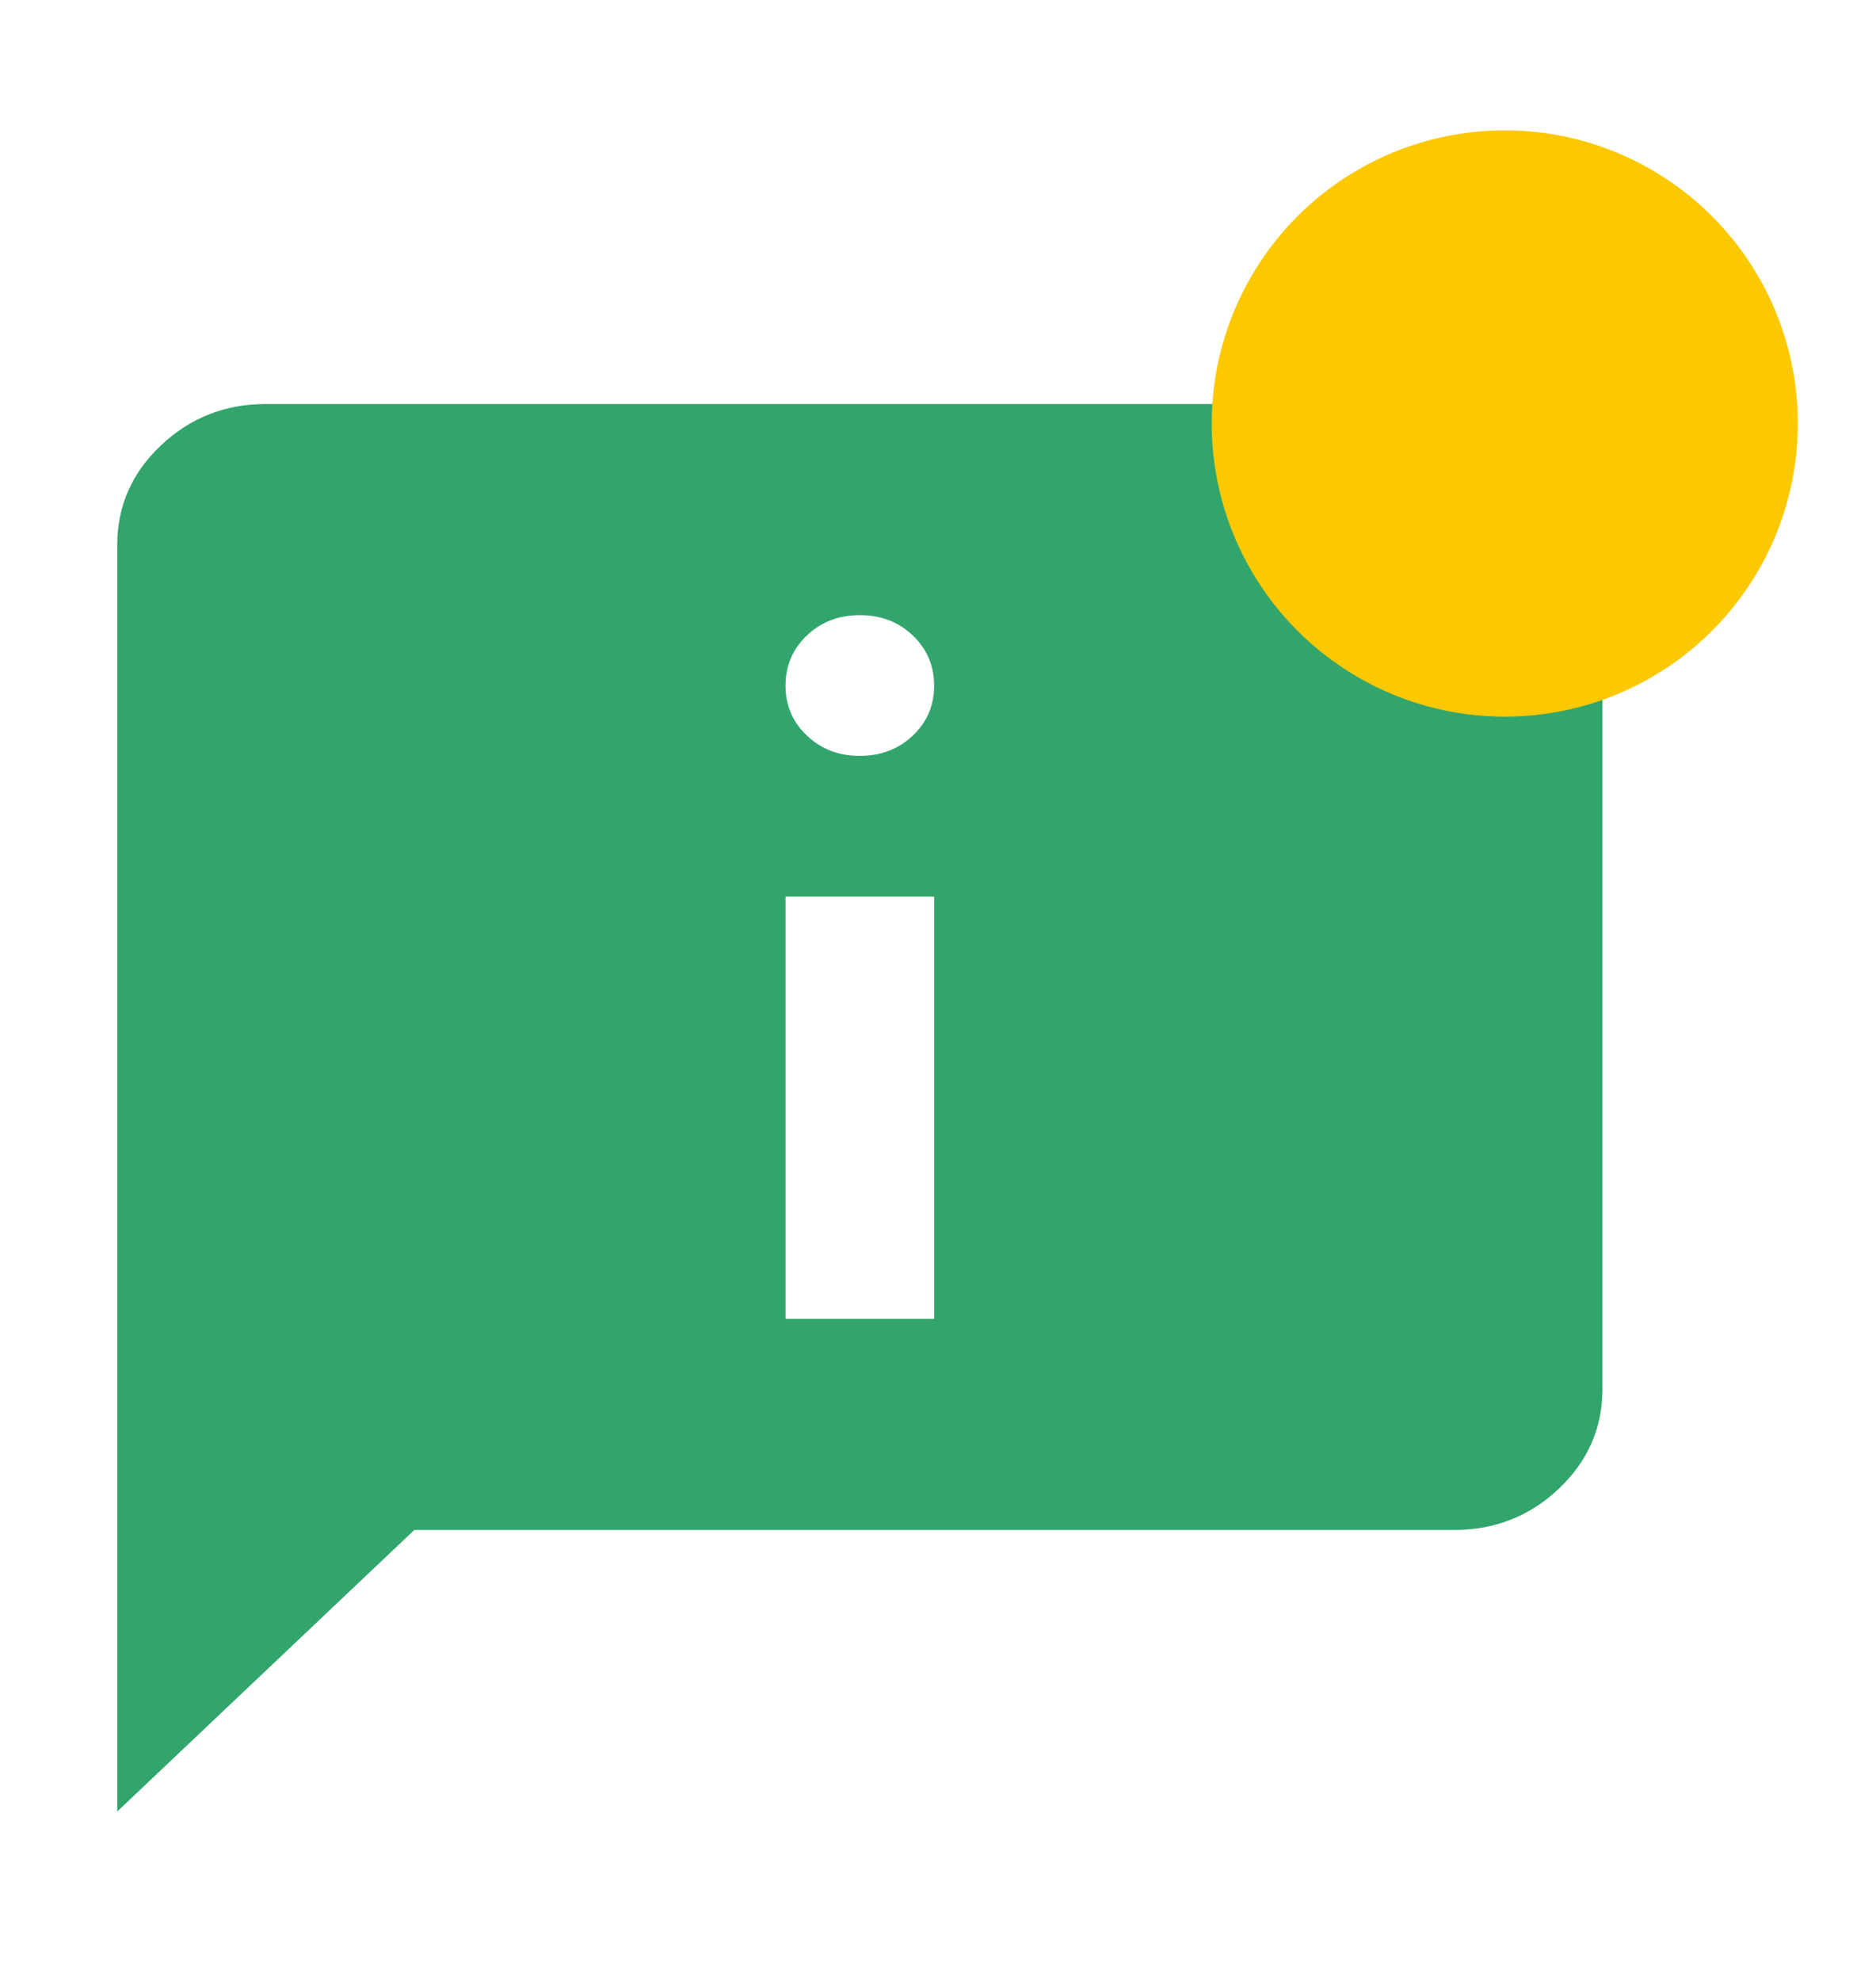
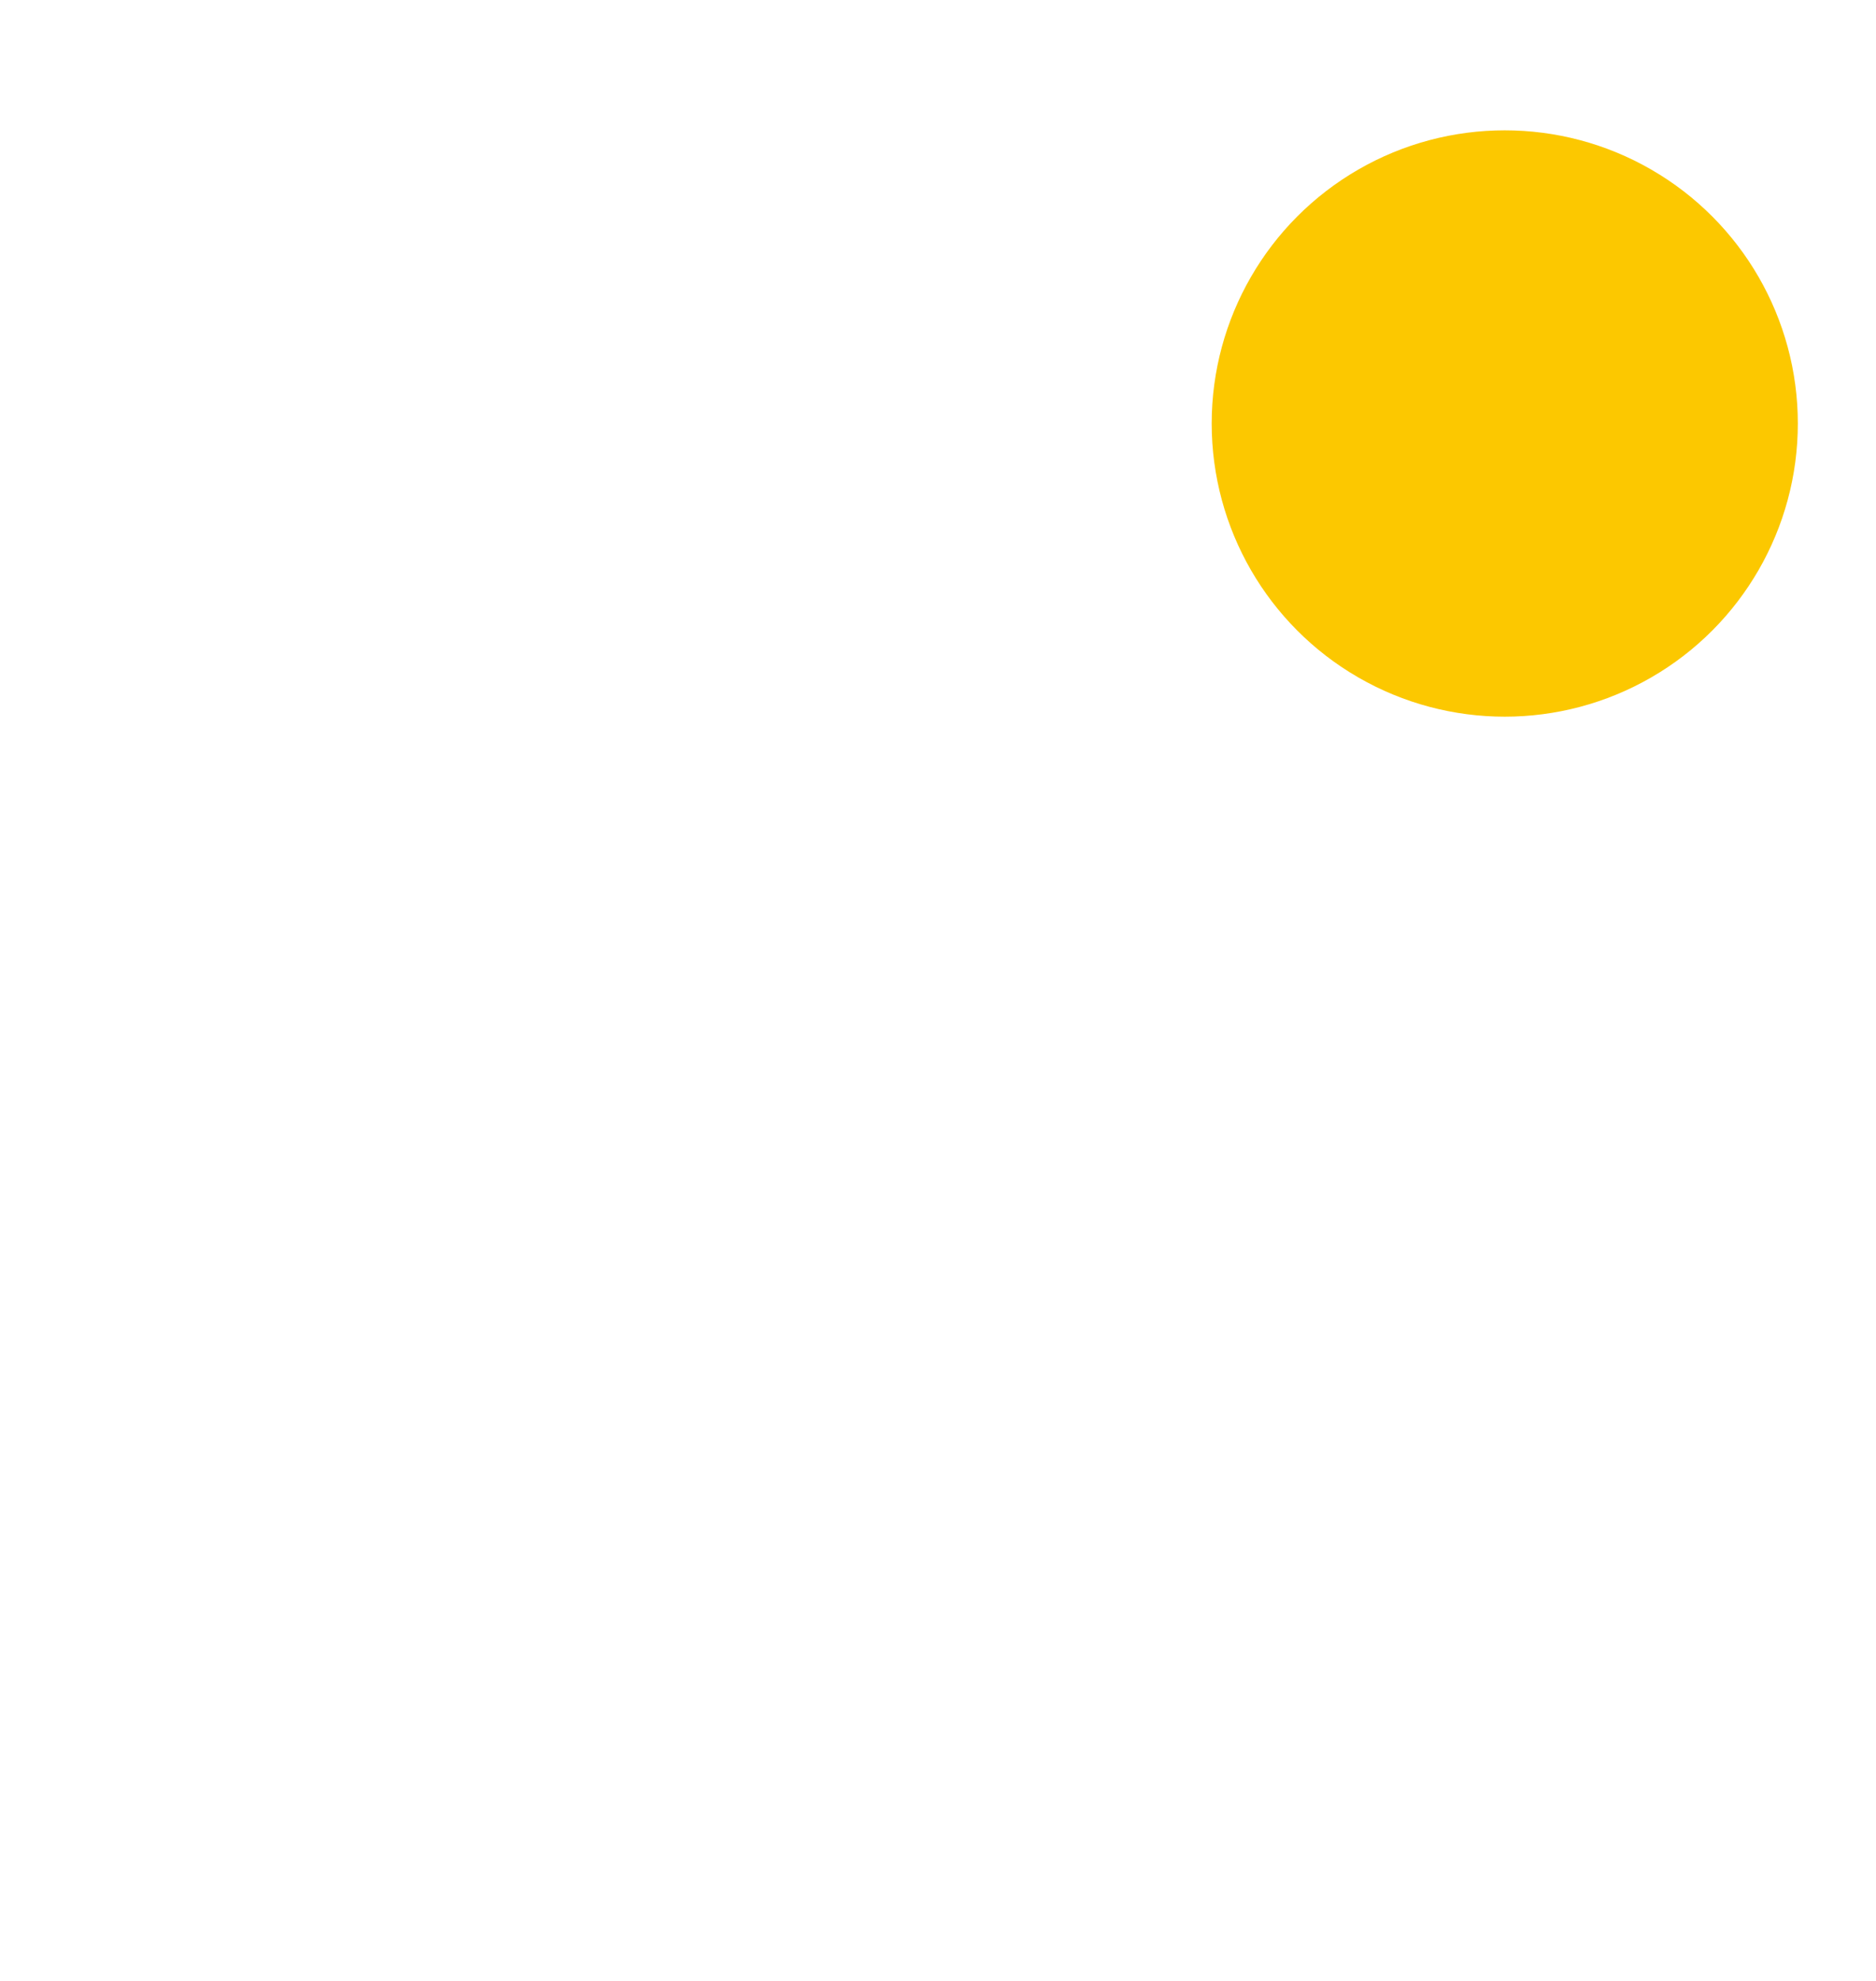
<svg xmlns="http://www.w3.org/2000/svg" width="18" height="19" viewBox="0 0 18 19" fill="none">
-   <path d="M8.25 7.25C8.452 7.25 8.621 7.185 8.758 7.056C8.895 6.926 8.963 6.766 8.963 6.575C8.962 6.384 8.894 6.224 8.757 6.094C8.621 5.965 8.452 5.9 8.25 5.9C8.048 5.9 7.879 5.965 7.743 6.094C7.606 6.224 7.538 6.384 7.537 6.575C7.537 6.766 7.605 6.926 7.743 7.056C7.88 7.186 8.049 7.251 8.25 7.25ZM7.537 12.65H8.963V8.6H7.537V12.65ZM1.125 17.375V5.225C1.125 4.854 1.265 4.536 1.544 4.272C1.823 4.008 2.159 3.875 2.55 3.875H13.95C14.342 3.875 14.678 4.007 14.957 4.272C15.236 4.537 15.376 4.854 15.375 5.225V13.325C15.375 13.696 15.236 14.014 14.957 14.279C14.678 14.543 14.342 14.675 13.95 14.675H3.975L1.125 17.375Z" fill="#32A56C" />
  <circle cx="14.438" cy="4.062" r="2.812" fill="#FCC800" />
</svg>